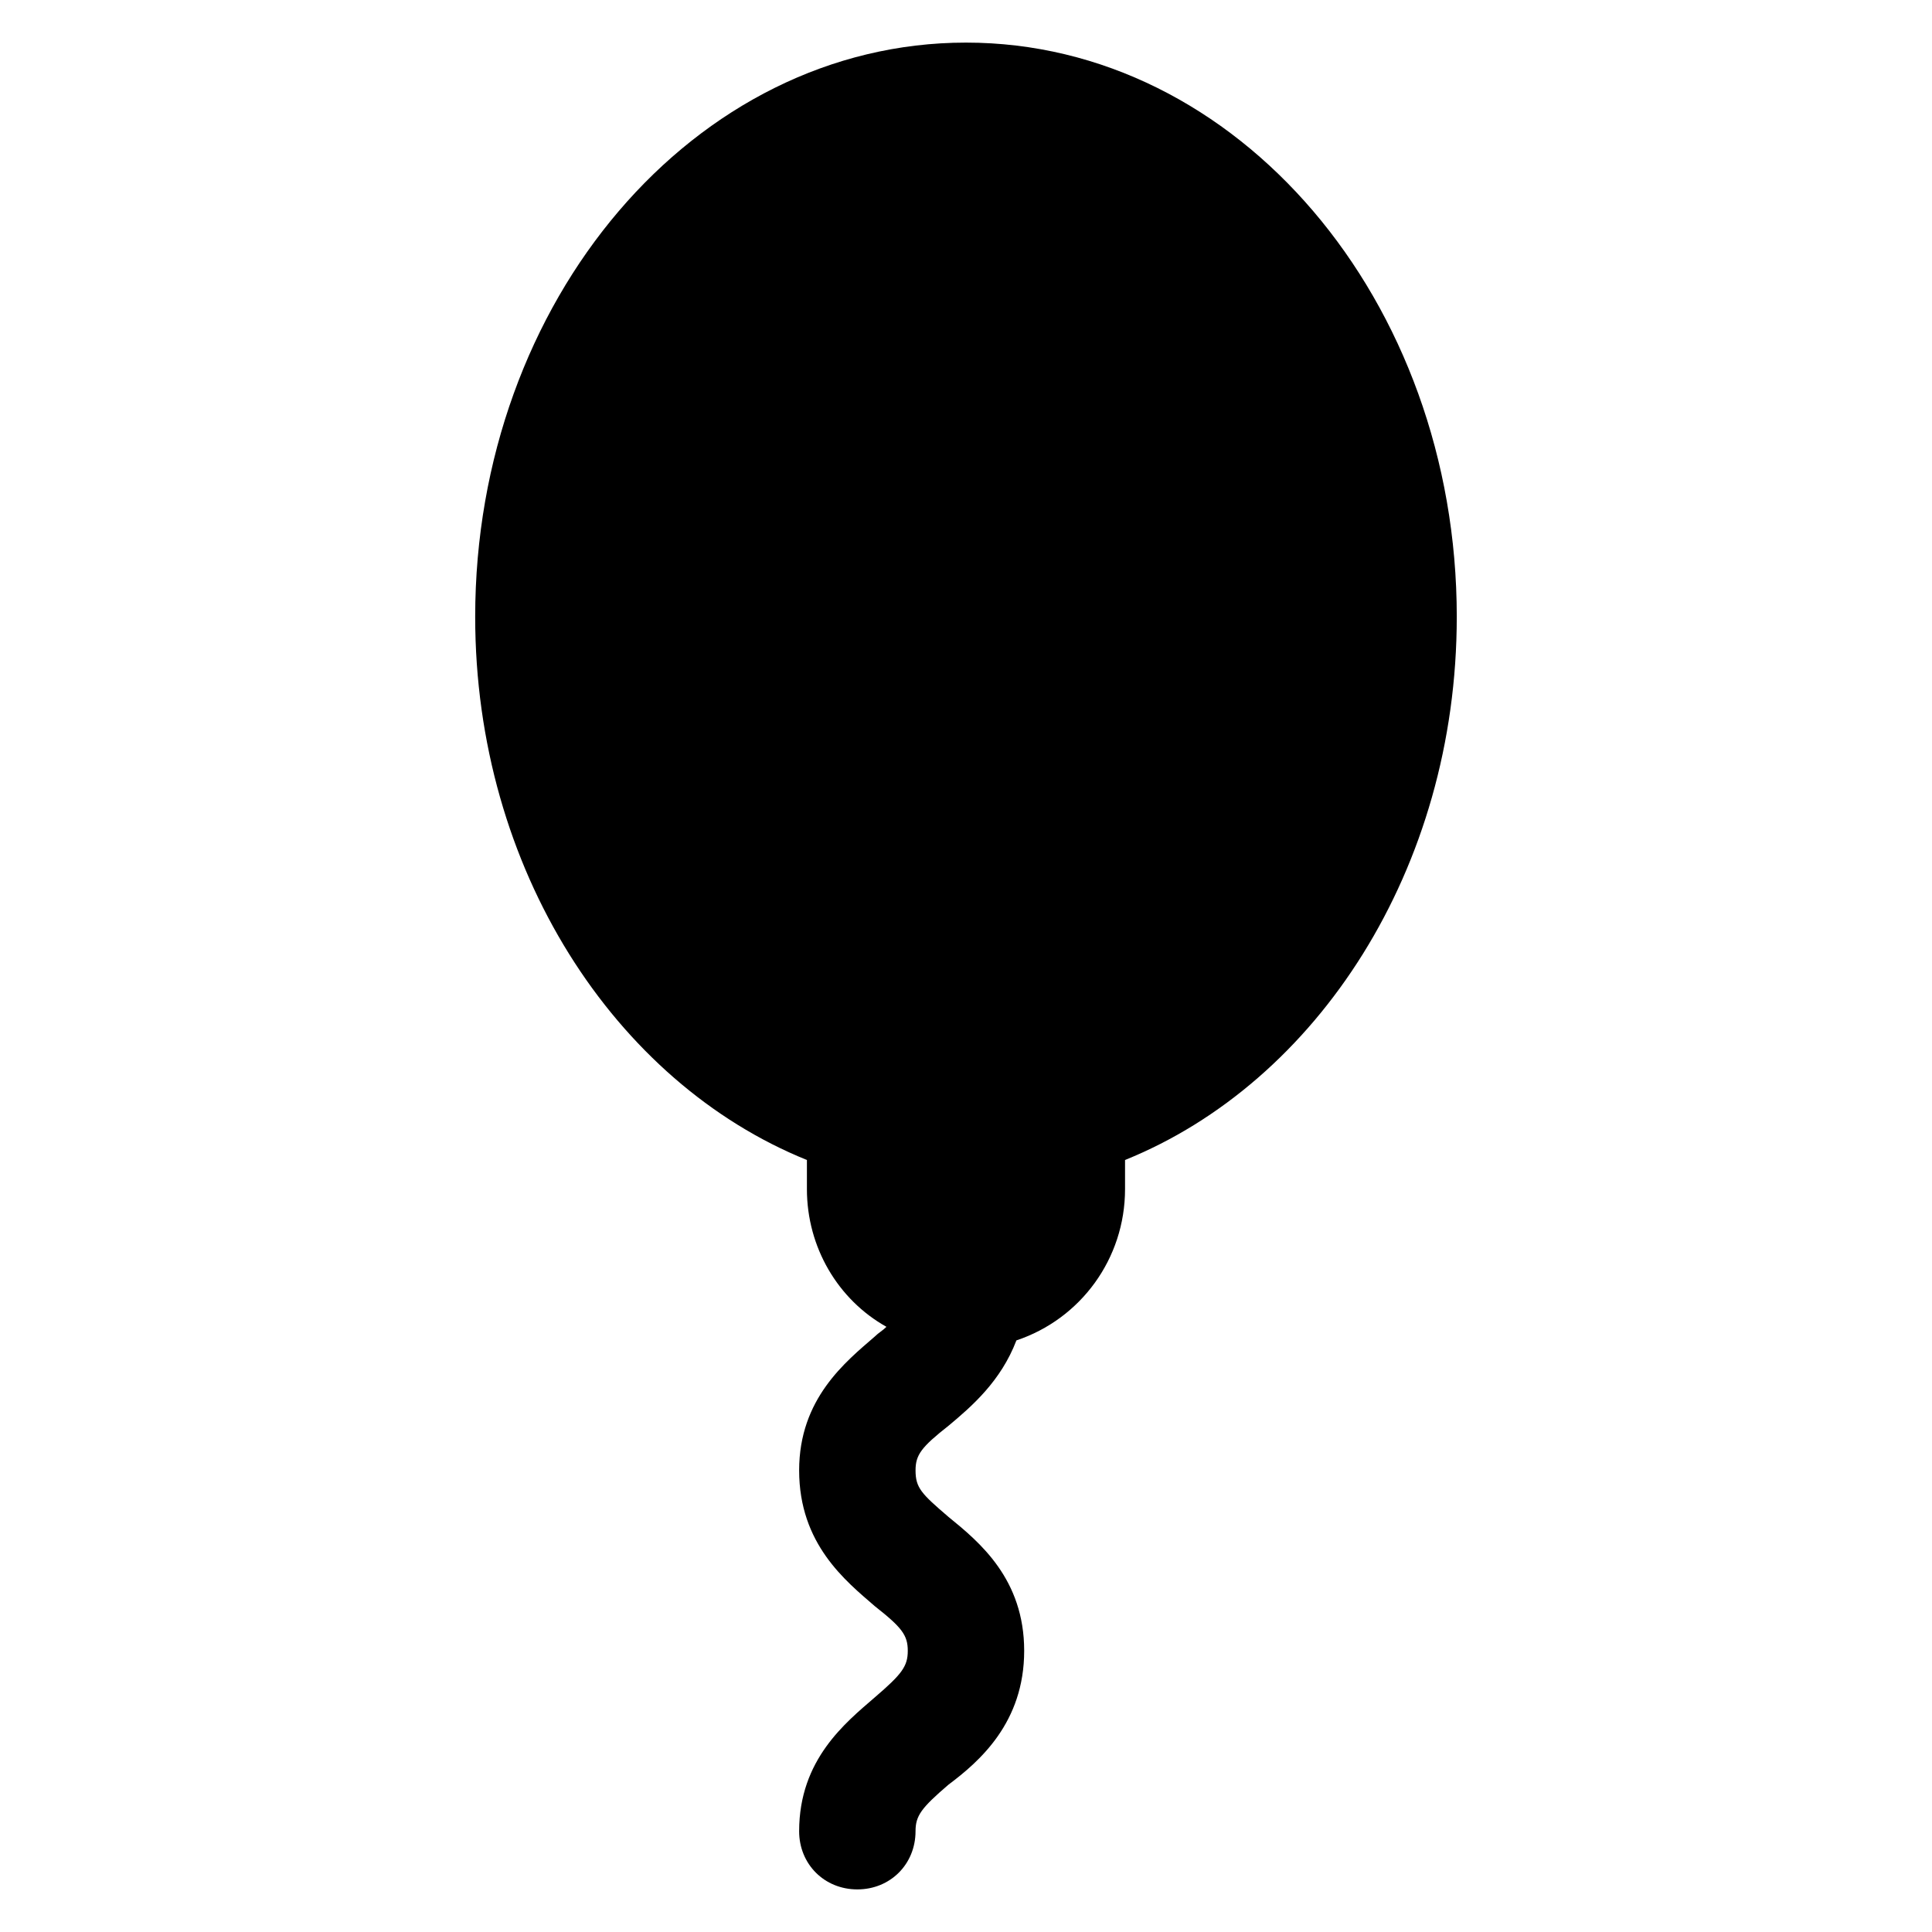
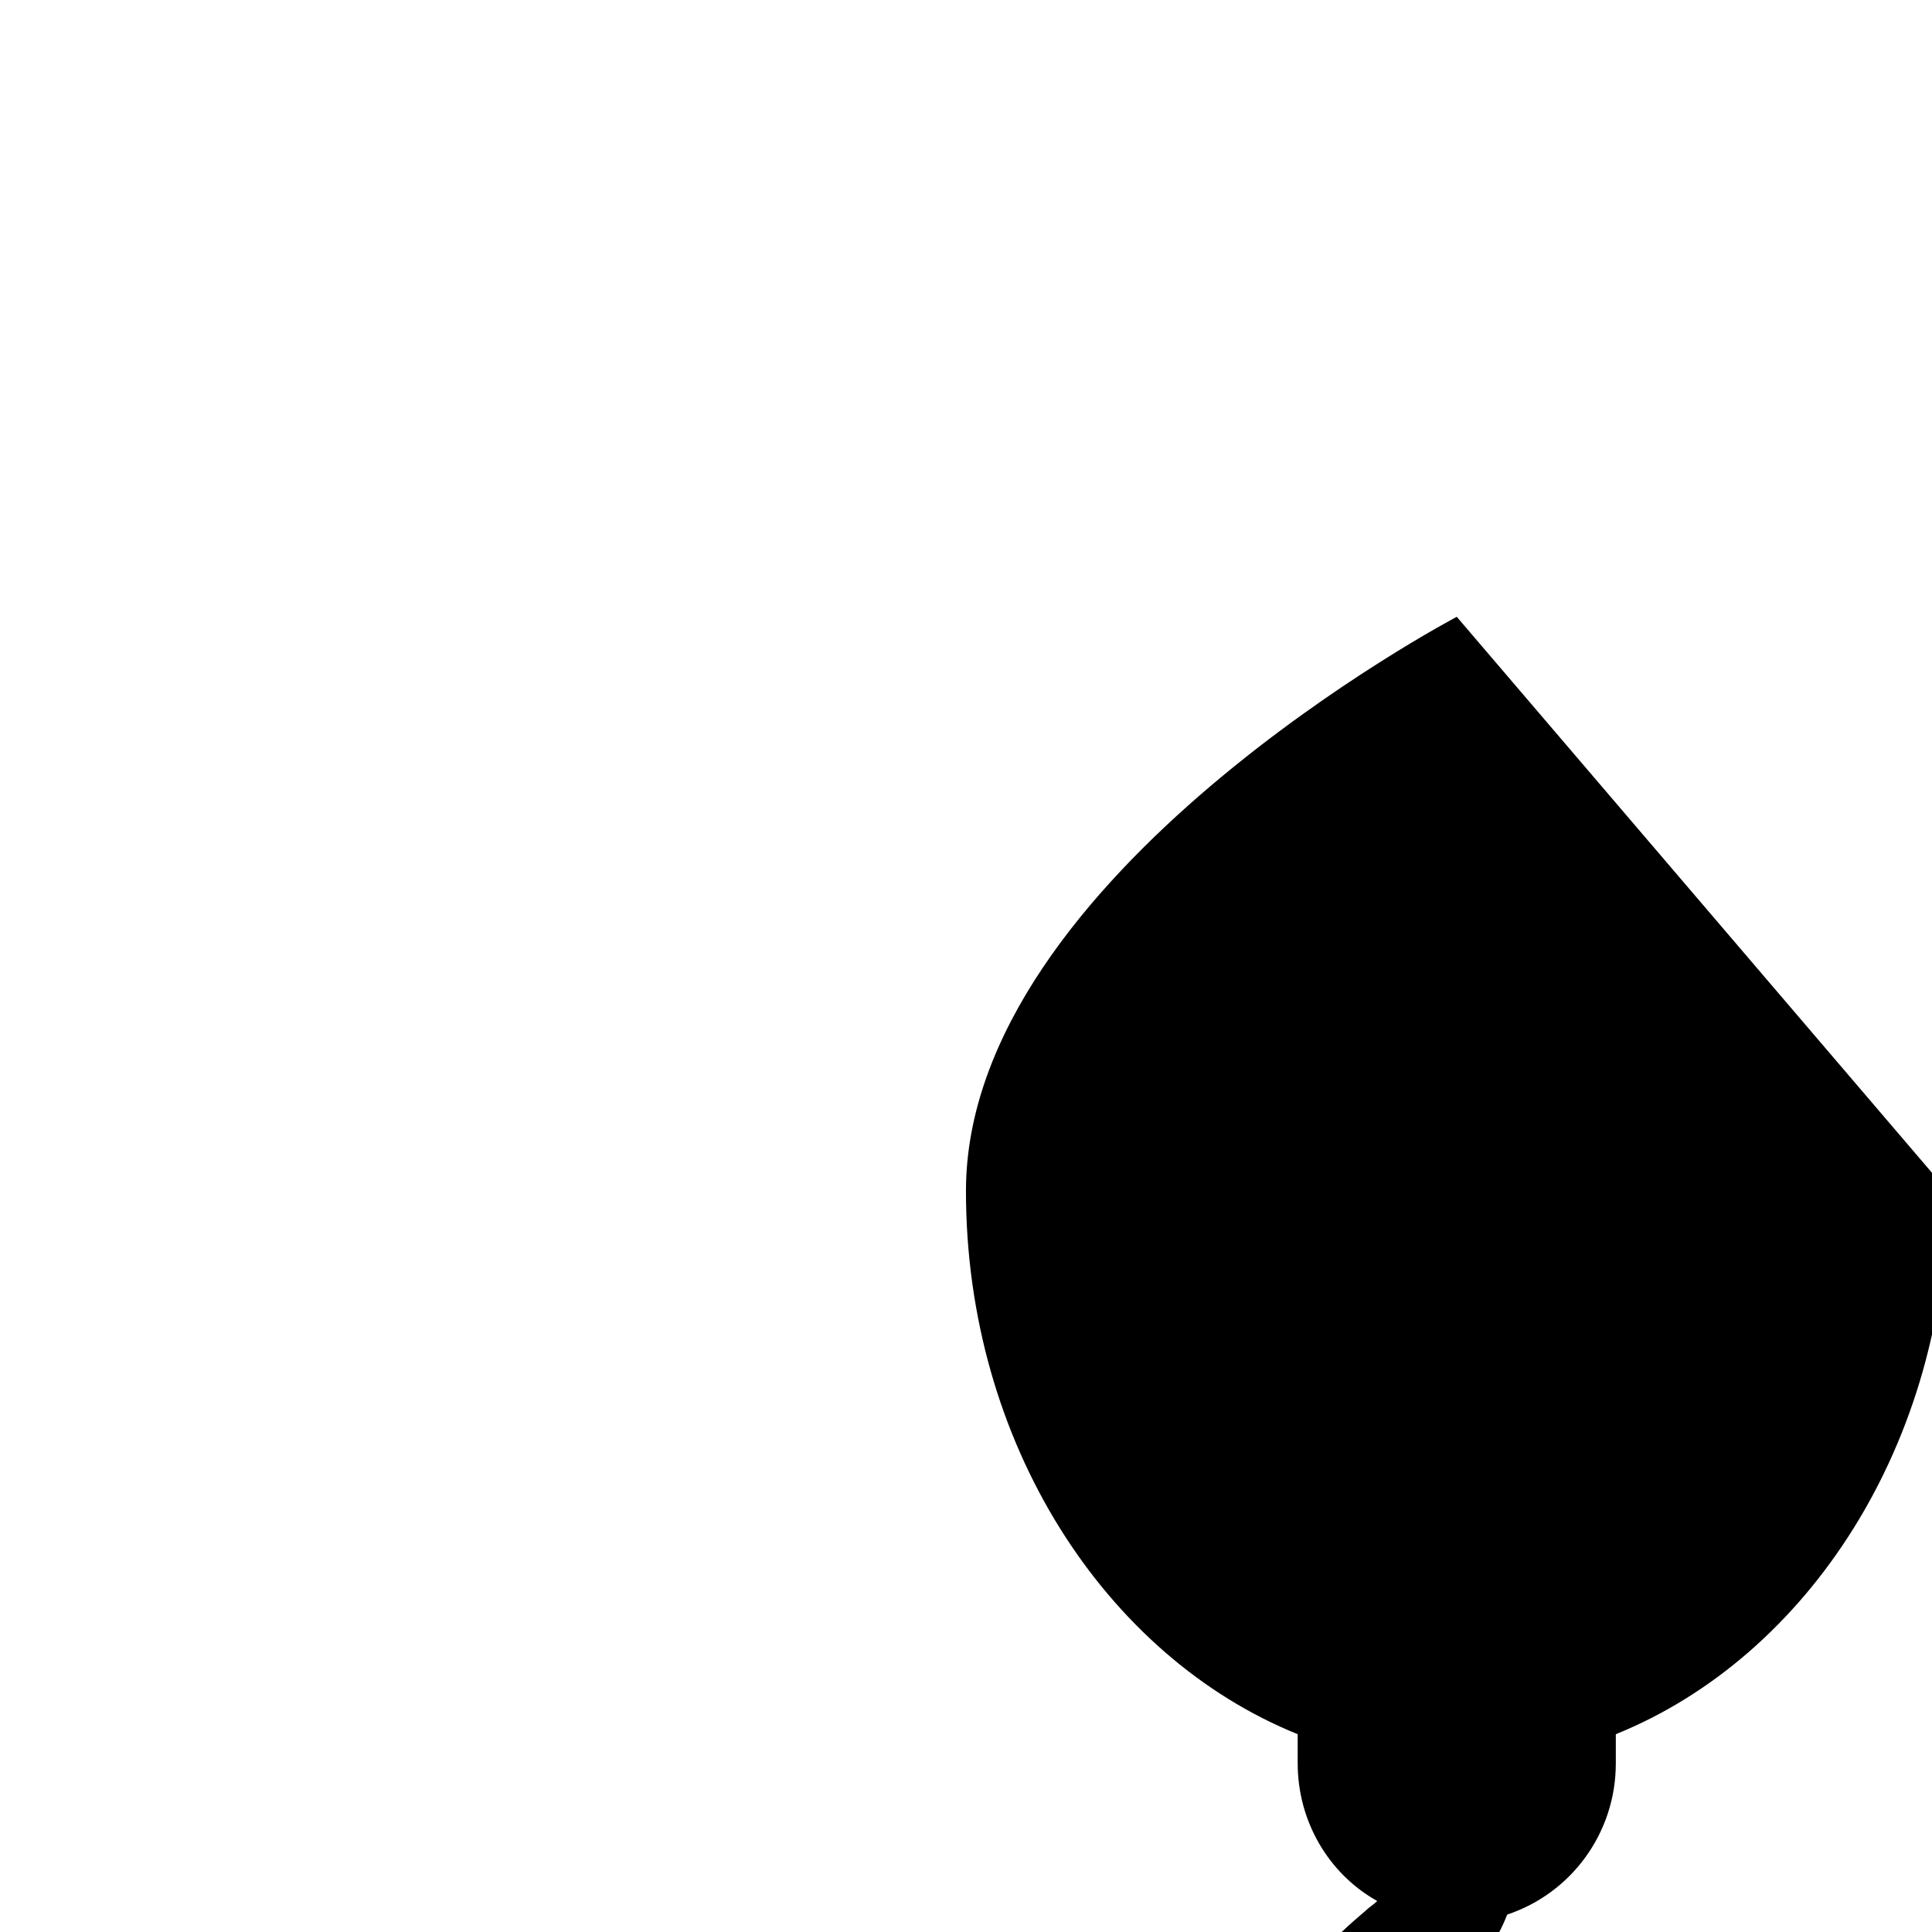
<svg xmlns="http://www.w3.org/2000/svg" fill="#000000" width="800px" height="800px" version="1.1" viewBox="144 144 512 512">
-   <path d="m530.06 307.46c0-83.797-58.09-152.17-130.06-152.17s-130.07 68.371-130.07 152.17c0 66.832 37.016 123.38 87.91 143.95v7.711c0 15.422 8.227 29.305 21.078 36.5-1.027 1.027-2.055 1.543-3.086 2.57-7.711 6.684-20.051 16.449-20.051 35.473 0 19.535 12.34 29.305 20.051 35.988 7.199 5.656 8.738 7.711 8.738 11.824 0 4.113-1.543 6.168-8.738 12.34-7.711 6.684-20.051 16.449-20.051 35.473 0 8.738 6.684 15.422 15.422 15.422s15.422-6.684 15.422-15.422c0-4.113 1.543-6.168 8.738-12.34 8.23-6.168 20.055-16.453 20.055-35.473 0-19.02-11.824-28.789-20.051-35.473-7.199-6.168-8.738-7.711-8.738-12.34 0-4.113 1.543-6.168 8.738-11.824 6.168-5.141 13.879-11.824 17.992-22.621 16.965-5.656 28.789-21.594 28.789-40.098v-7.711c50.898-20.562 87.91-77.113 87.91-143.95z" />
+   <path d="m530.06 307.46s-130.07 68.371-130.07 152.17c0 66.832 37.016 123.38 87.91 143.95v7.711c0 15.422 8.227 29.305 21.078 36.5-1.027 1.027-2.055 1.543-3.086 2.57-7.711 6.684-20.051 16.449-20.051 35.473 0 19.535 12.34 29.305 20.051 35.988 7.199 5.656 8.738 7.711 8.738 11.824 0 4.113-1.543 6.168-8.738 12.34-7.711 6.684-20.051 16.449-20.051 35.473 0 8.738 6.684 15.422 15.422 15.422s15.422-6.684 15.422-15.422c0-4.113 1.543-6.168 8.738-12.34 8.23-6.168 20.055-16.453 20.055-35.473 0-19.02-11.824-28.789-20.051-35.473-7.199-6.168-8.738-7.711-8.738-12.34 0-4.113 1.543-6.168 8.738-11.824 6.168-5.141 13.879-11.824 17.992-22.621 16.965-5.656 28.789-21.594 28.789-40.098v-7.711c50.898-20.562 87.91-77.113 87.91-143.95z" />
</svg>